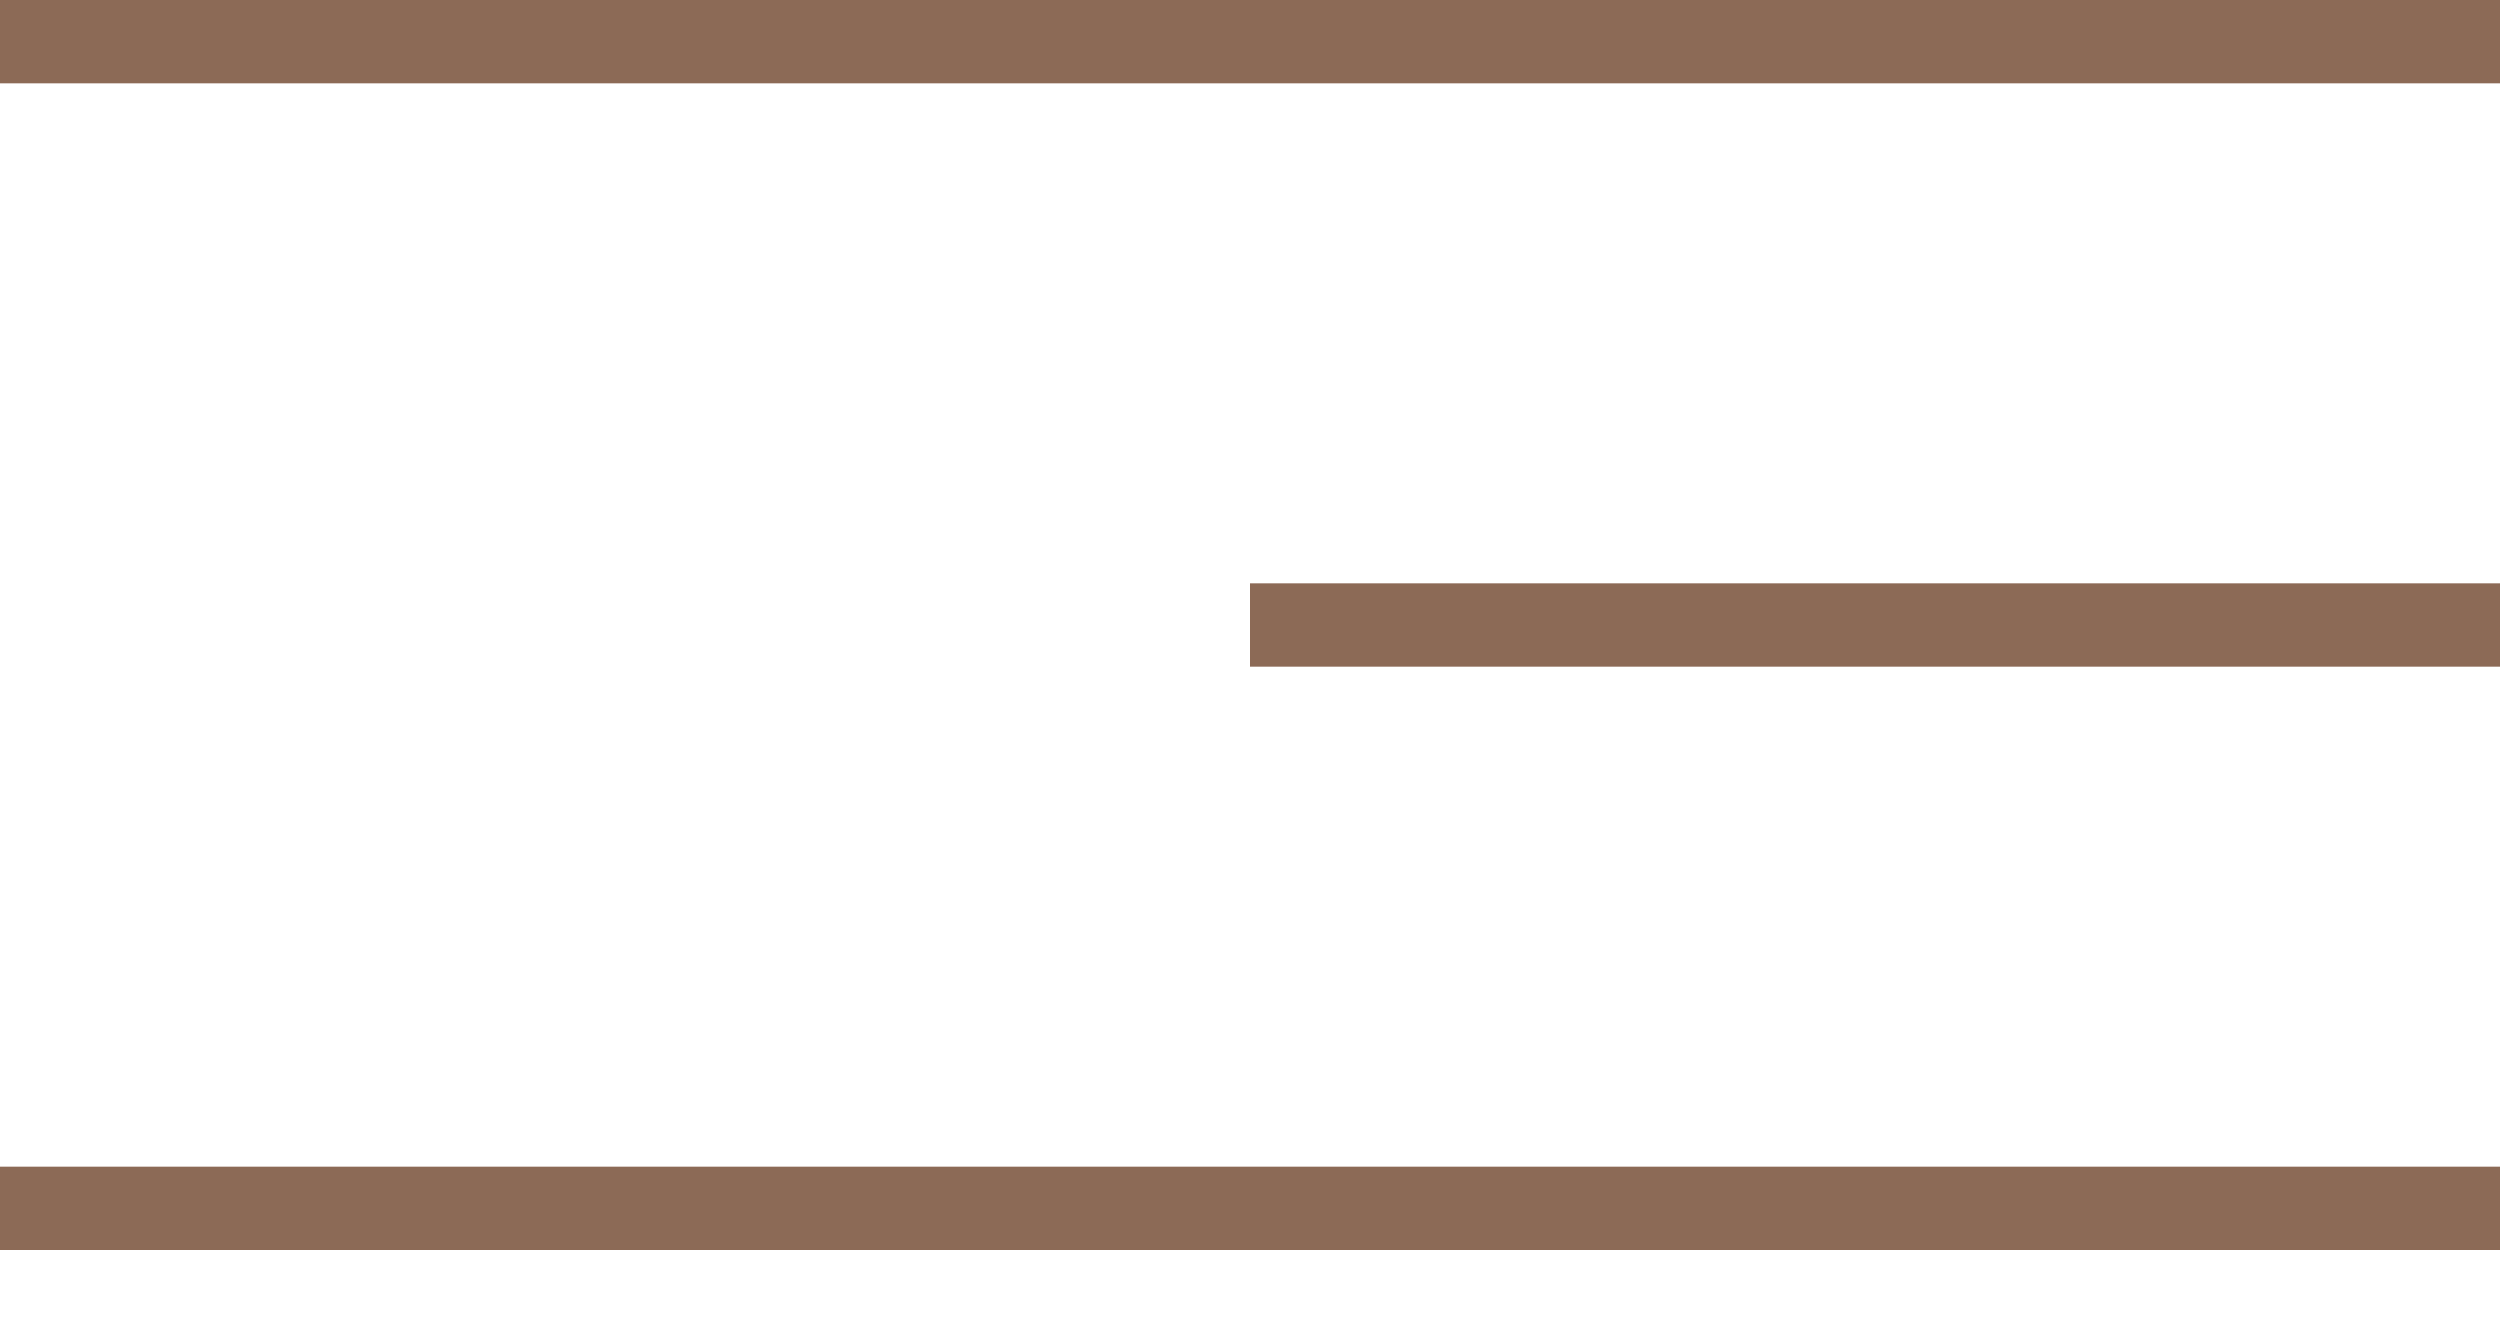
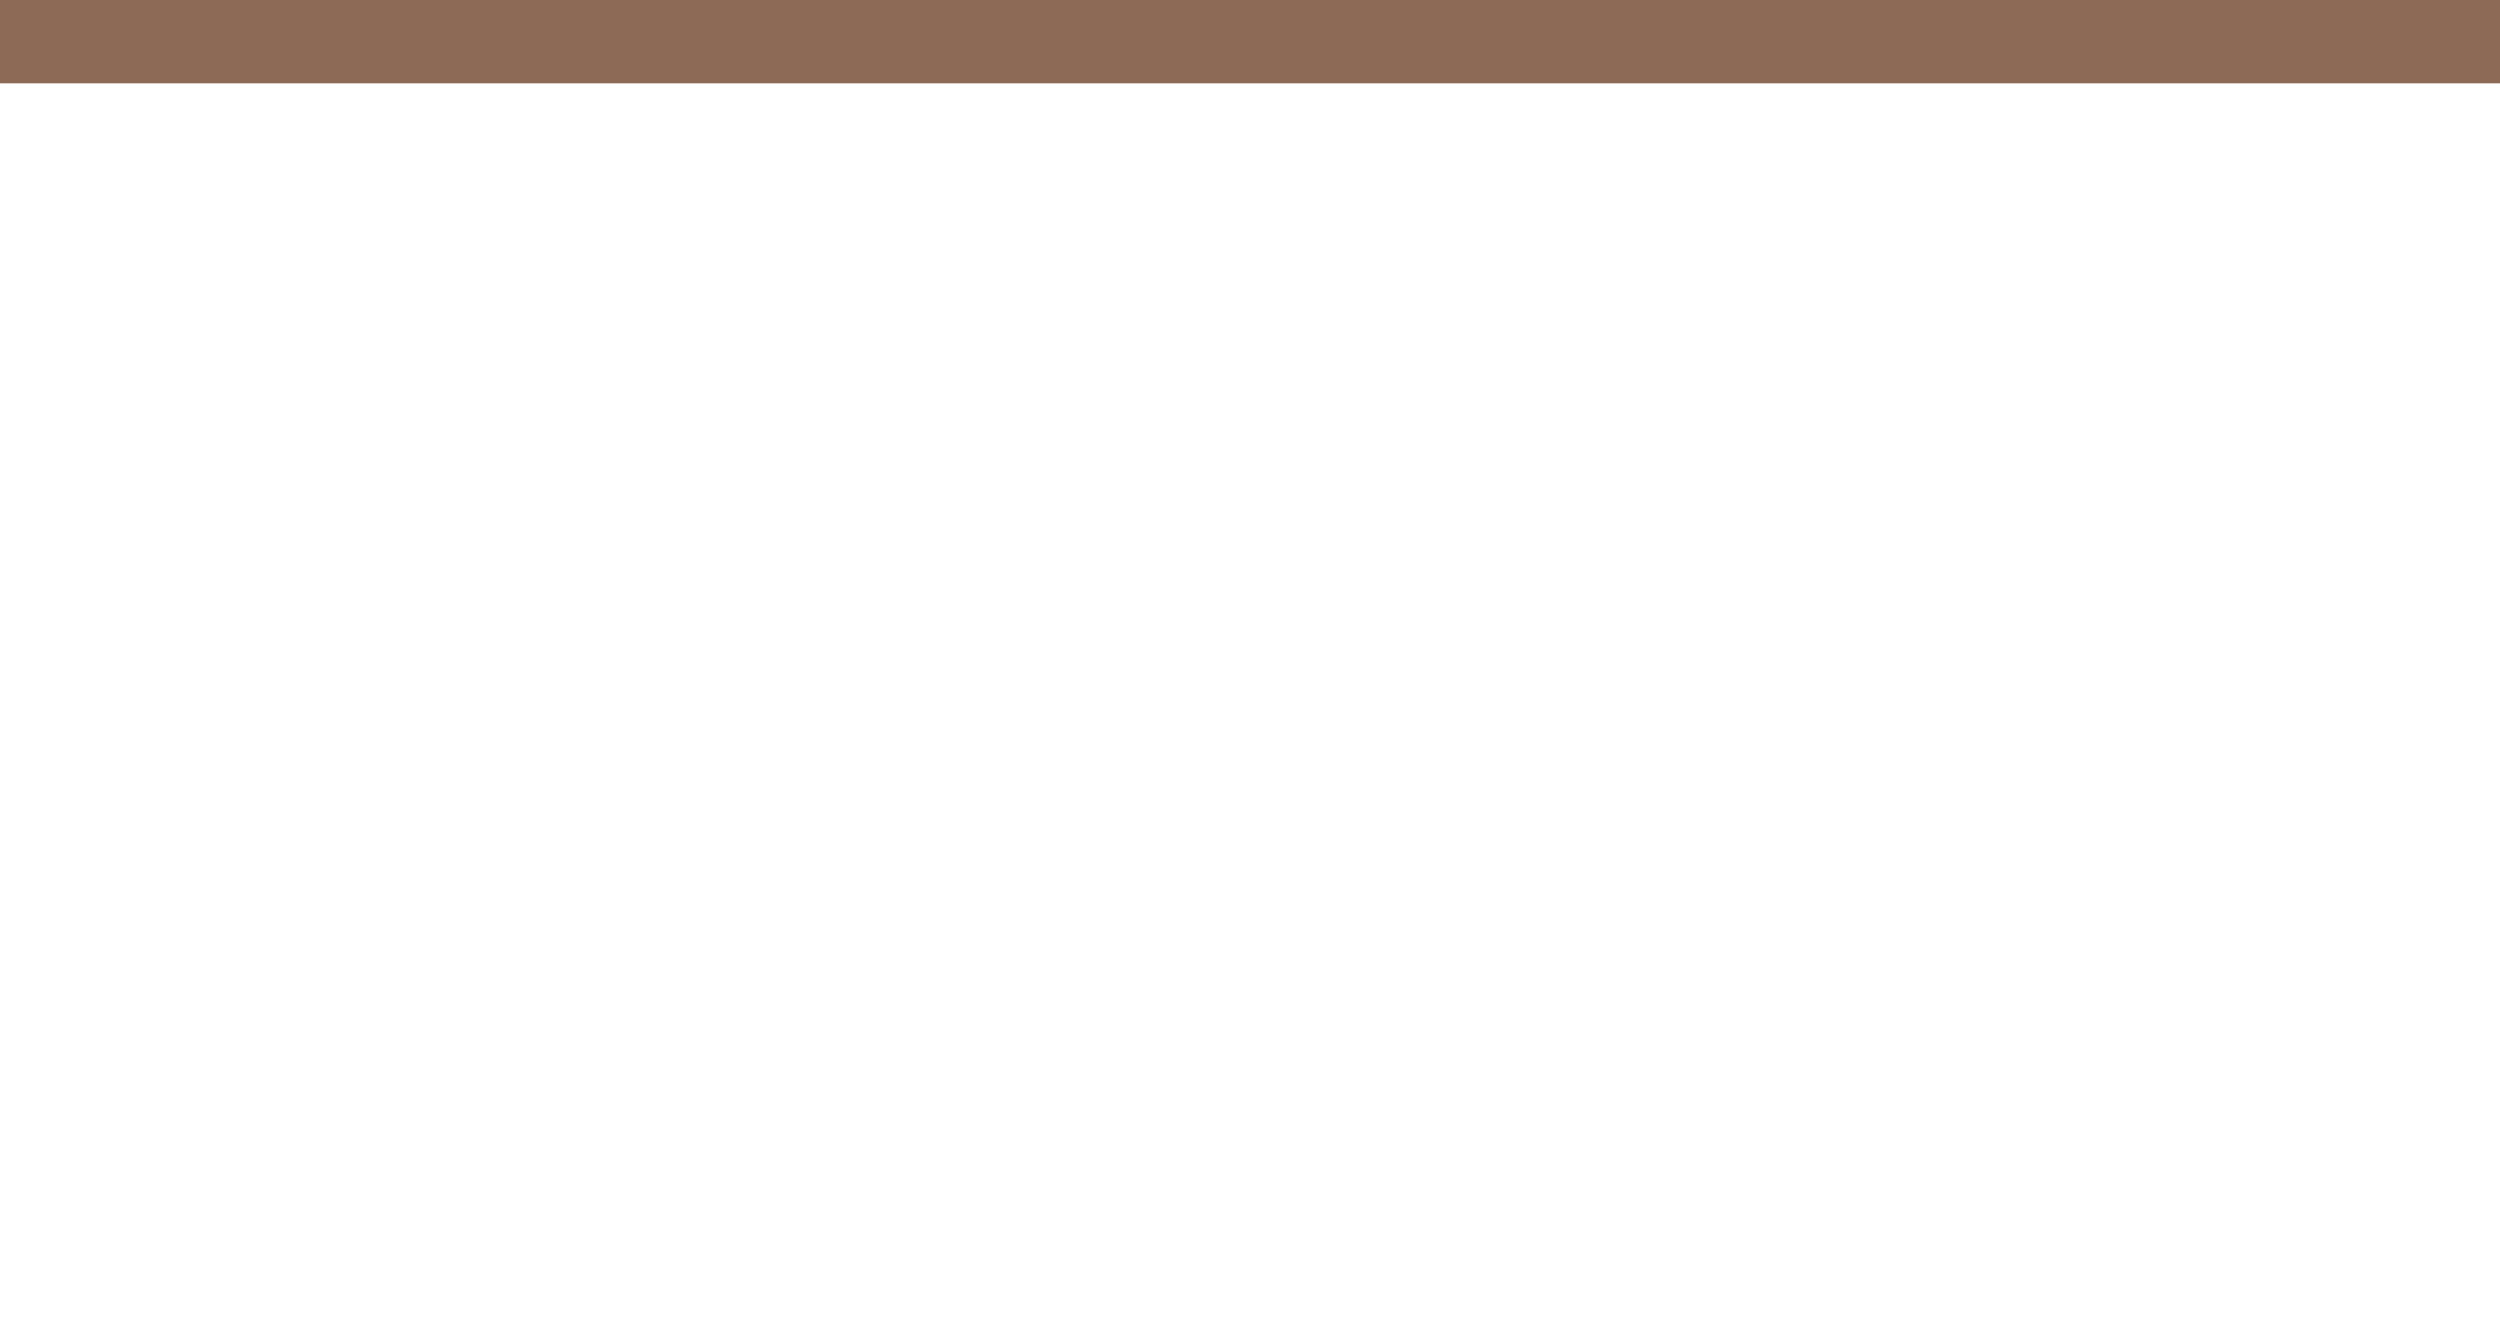
<svg xmlns="http://www.w3.org/2000/svg" width="30" height="16" viewBox="0 0 30 16" fill="none">
  <path d="M30 0H0V1H30V0Z" fill="#8C6A56" />
-   <path d="M30 14H0V15H30V14Z" fill="#8C6A56" />
-   <path d="M30 7H15V8H30V7Z" fill="#8C6A56" />
</svg>